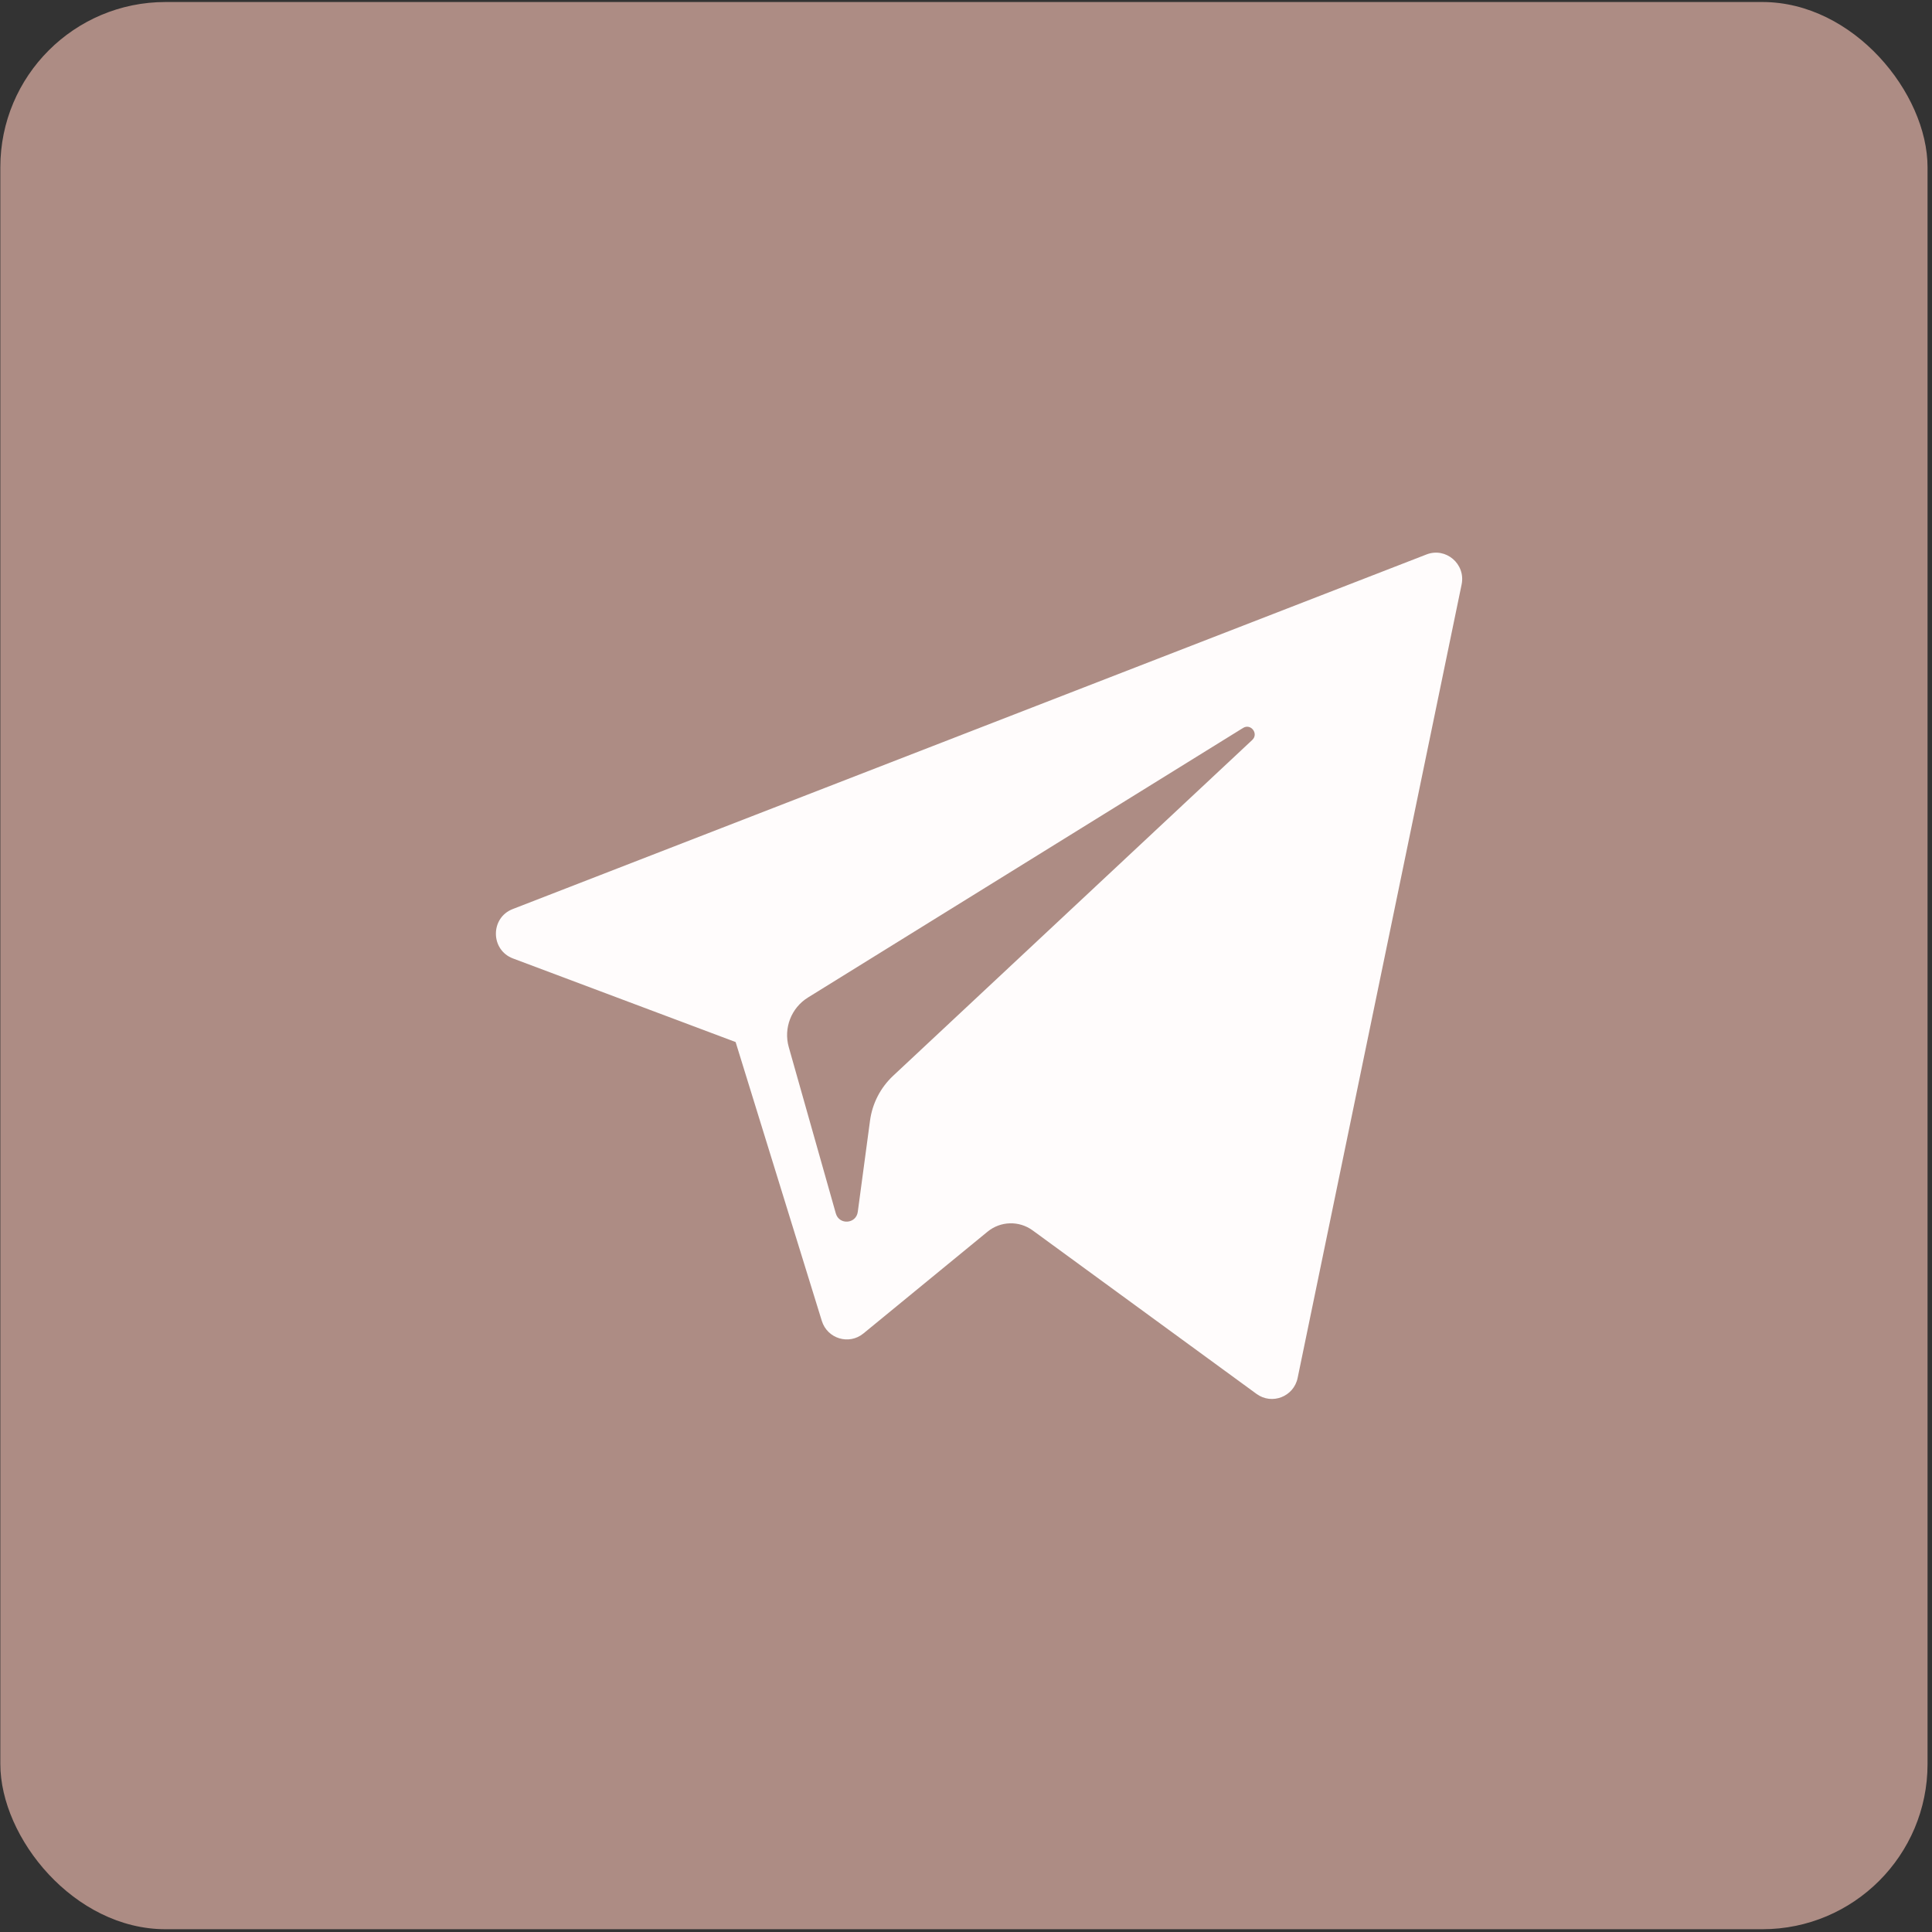
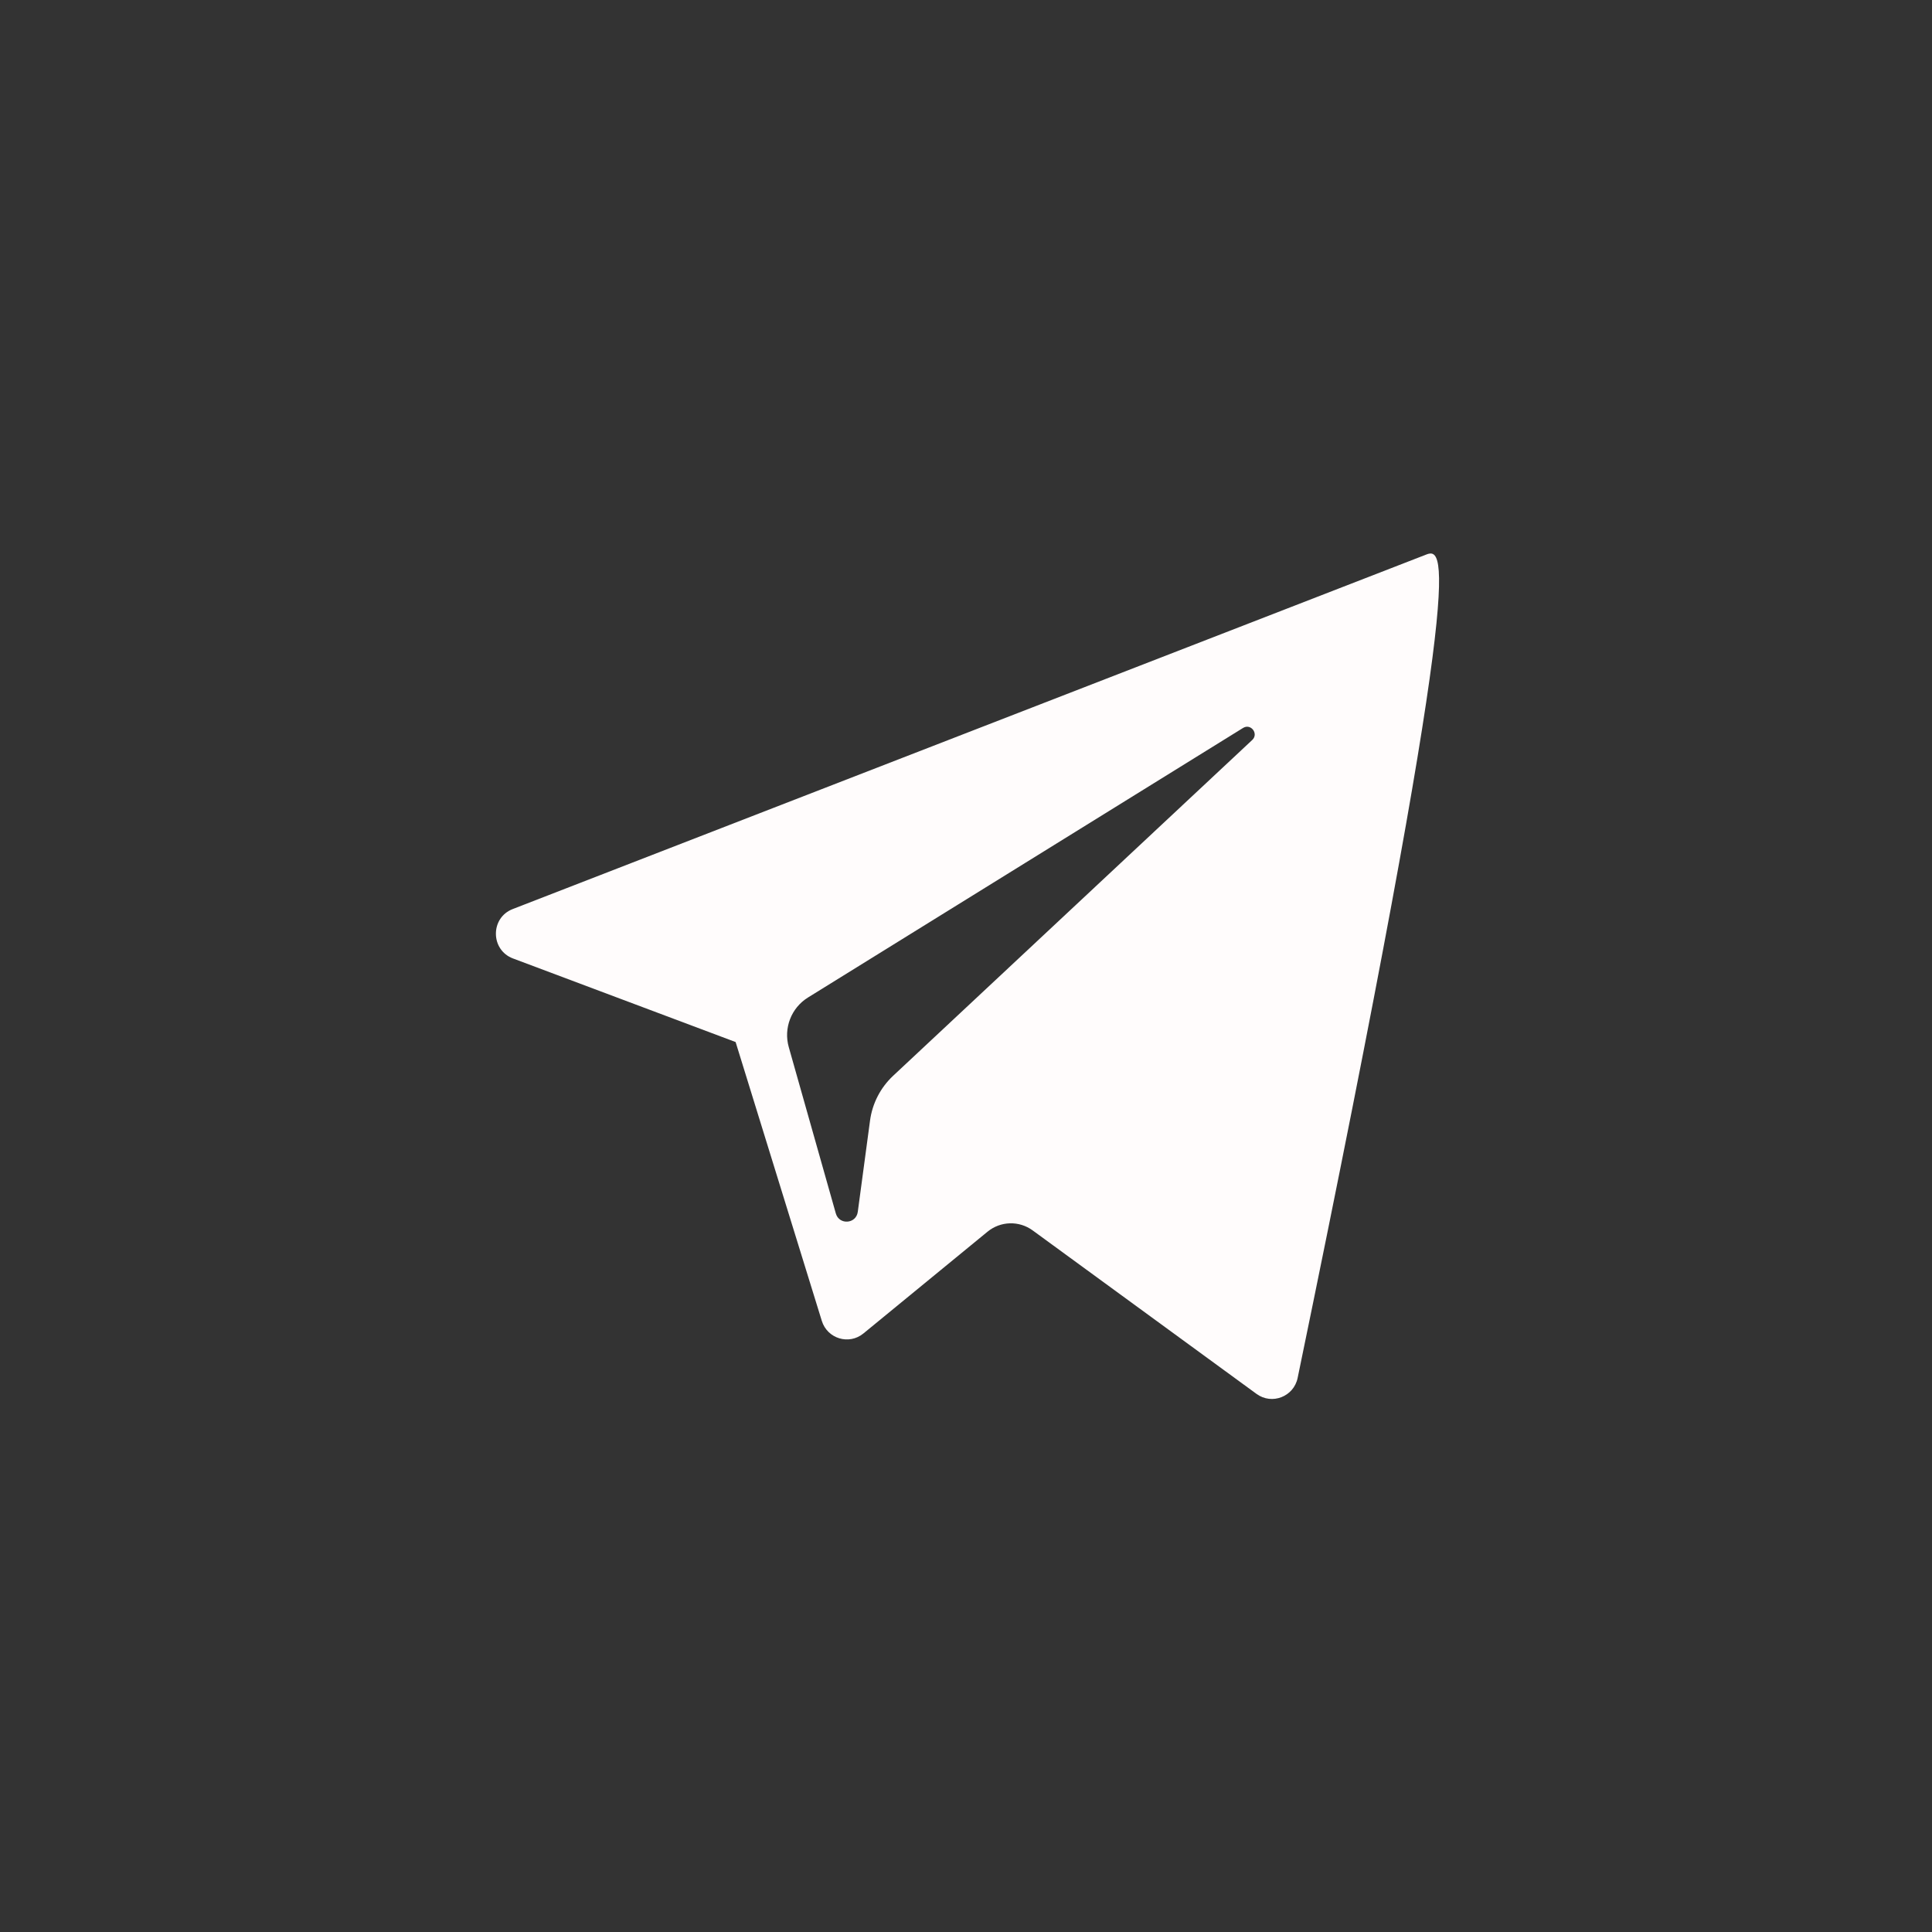
<svg xmlns="http://www.w3.org/2000/svg" width="255" height="255" viewBox="0 0 255 255" fill="none">
  <rect x="0" y="0" width="255" height="255" fill="#333333" stroke="none" />
-   <rect x="0.044" y="0.266" width="254.368" height="254.368" rx="21.803" fill="#AD8C84" />
-   <path d="M67.706 126.504L97.093 137.537L108.468 174.336C109.196 176.693 112.061 177.564 113.962 176L130.343 162.567C132.06 161.159 134.506 161.089 136.3 162.399L165.846 183.978C167.88 185.465 170.762 184.344 171.272 181.871L192.916 77.141C193.473 74.44 190.835 72.187 188.278 73.182L67.671 119.985C64.695 121.14 64.721 125.379 67.706 126.504ZM106.635 131.664L164.068 96.08C165.101 95.442 166.163 96.846 165.276 97.673L117.877 141.996C116.211 143.556 115.136 145.644 114.832 147.91L113.217 159.947C113.003 161.554 110.759 161.713 110.318 160.158L104.108 138.208C103.397 135.705 104.433 133.031 106.635 131.664Z" fill="#FFFCFC" />
+   <path d="M67.706 126.504L97.093 137.537L108.468 174.336C109.196 176.693 112.061 177.564 113.962 176L130.343 162.567C132.06 161.159 134.506 161.089 136.3 162.399L165.846 183.978C167.88 185.465 170.762 184.344 171.272 181.871C193.473 74.44 190.835 72.187 188.278 73.182L67.671 119.985C64.695 121.14 64.721 125.379 67.706 126.504ZM106.635 131.664L164.068 96.08C165.101 95.442 166.163 96.846 165.276 97.673L117.877 141.996C116.211 143.556 115.136 145.644 114.832 147.91L113.217 159.947C113.003 161.554 110.759 161.713 110.318 160.158L104.108 138.208C103.397 135.705 104.433 133.031 106.635 131.664Z" fill="#FFFCFC" />
</svg>